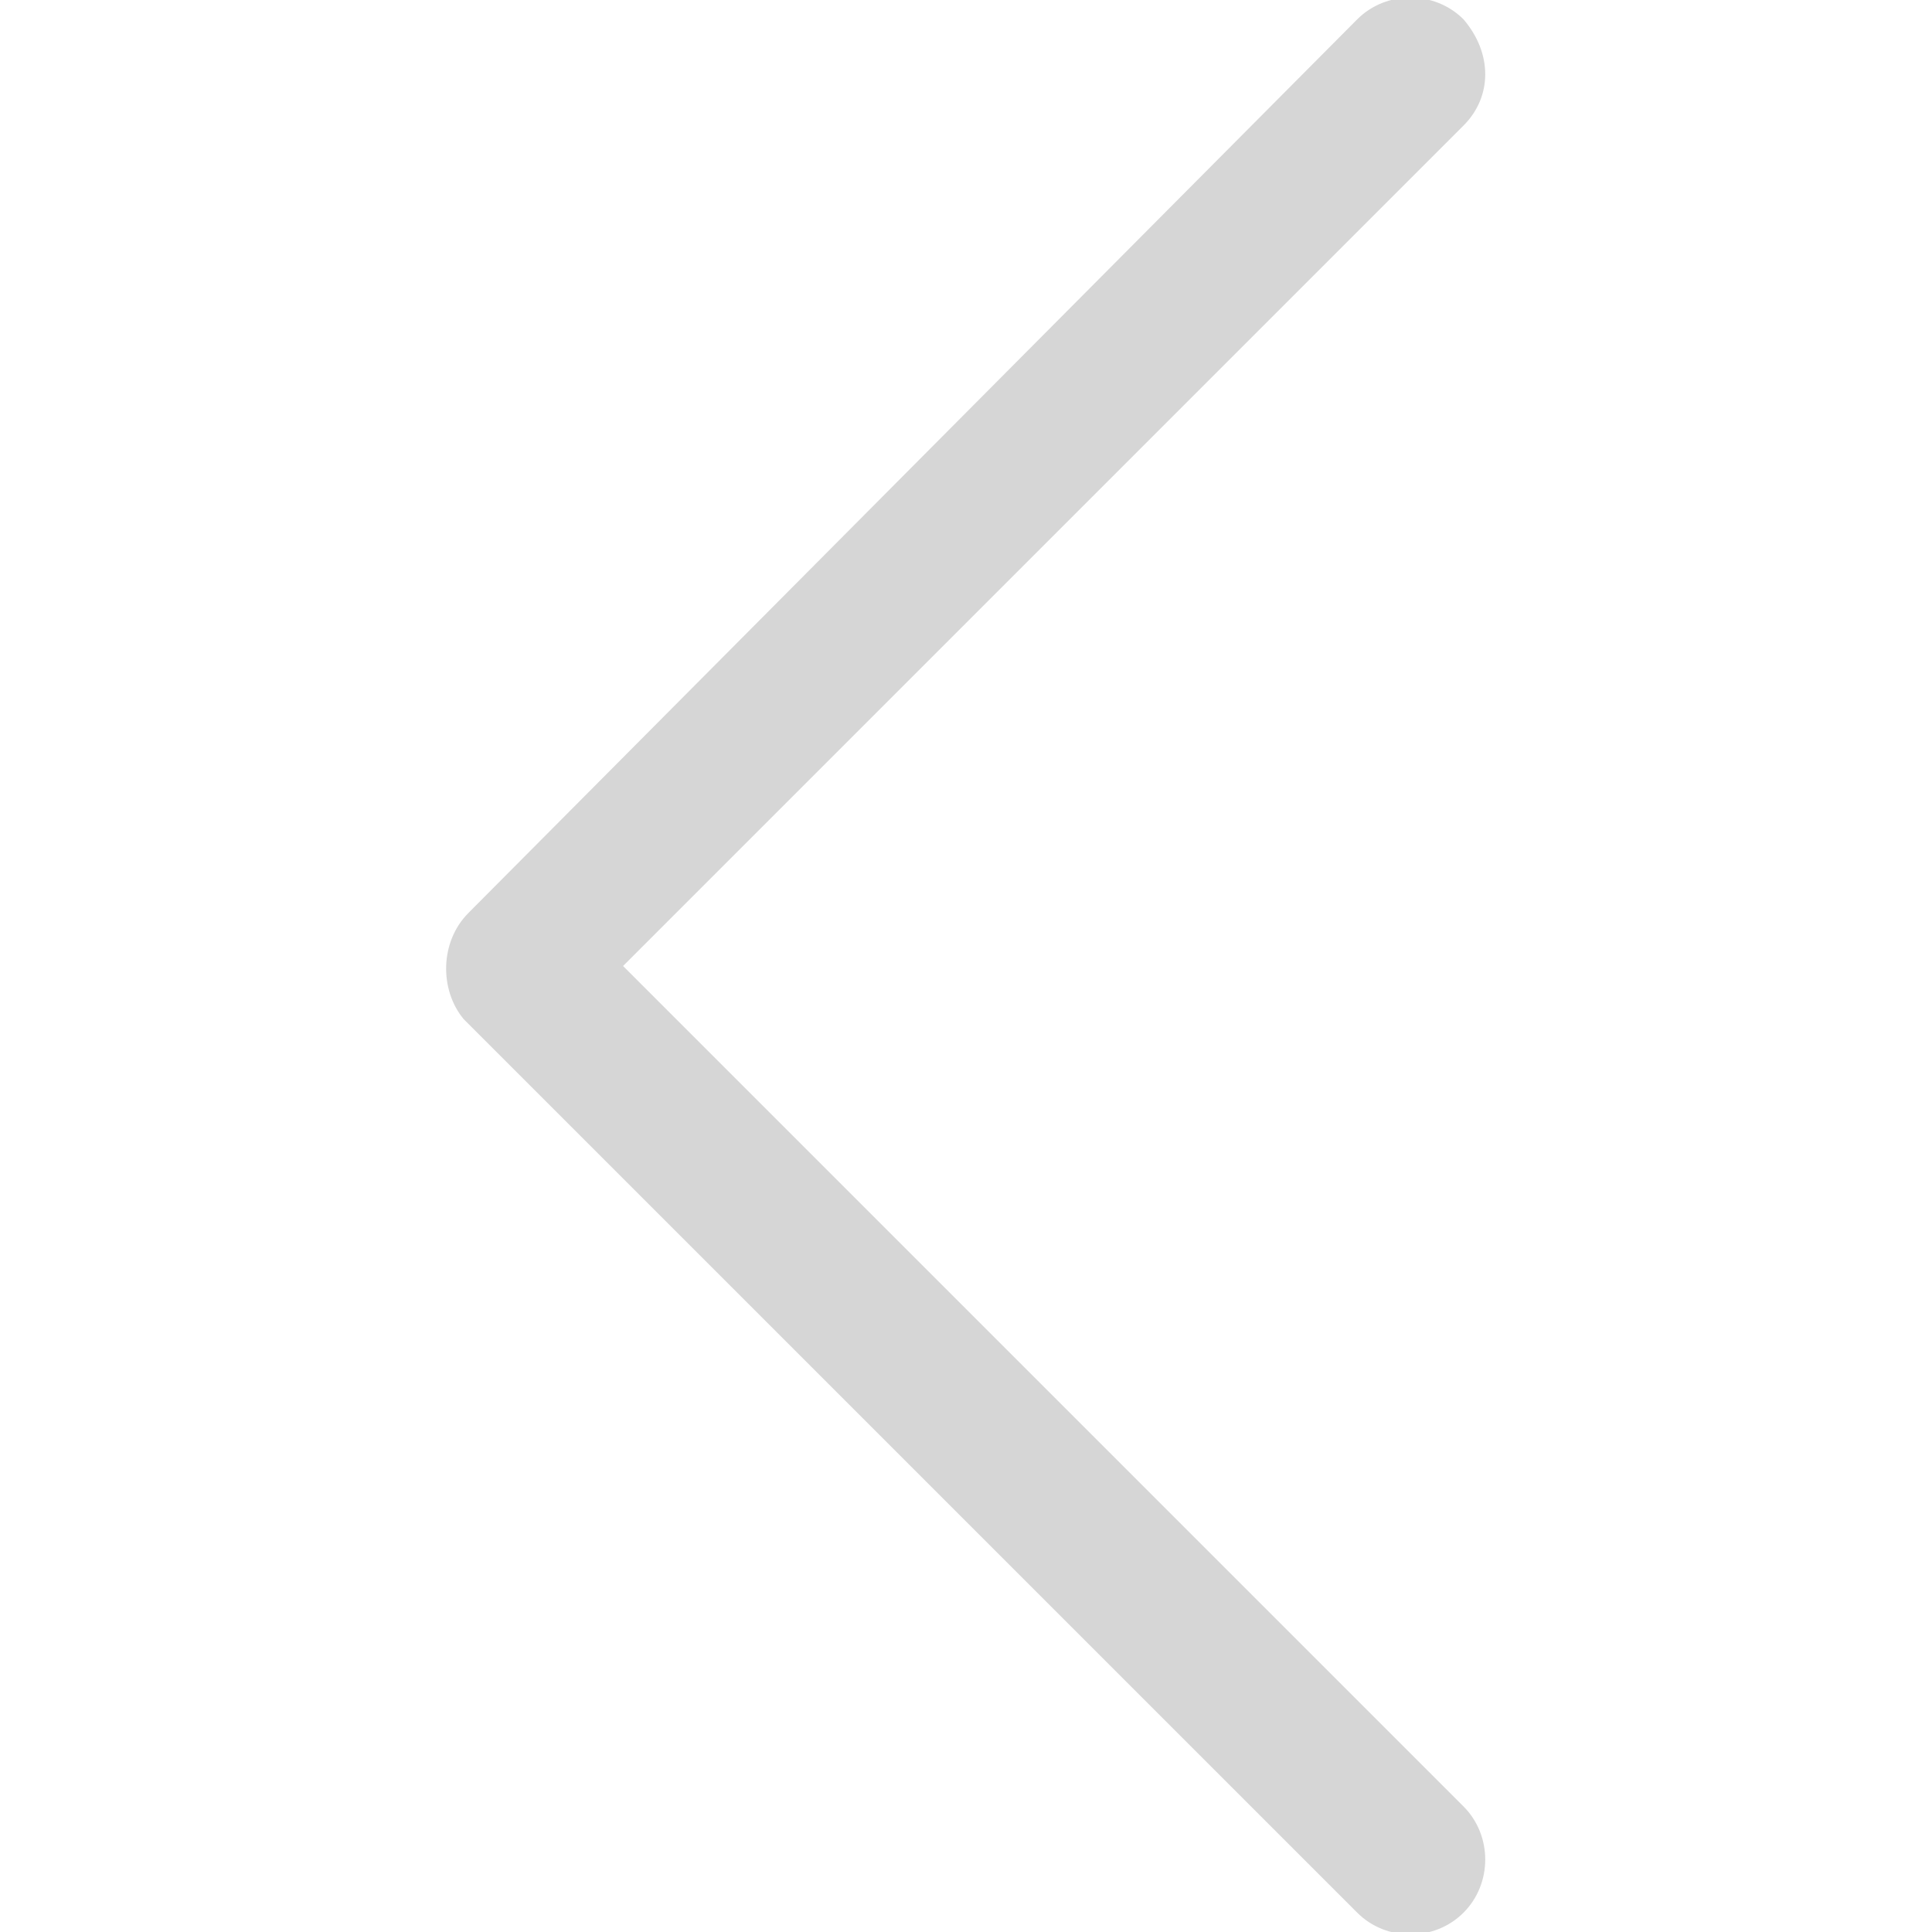
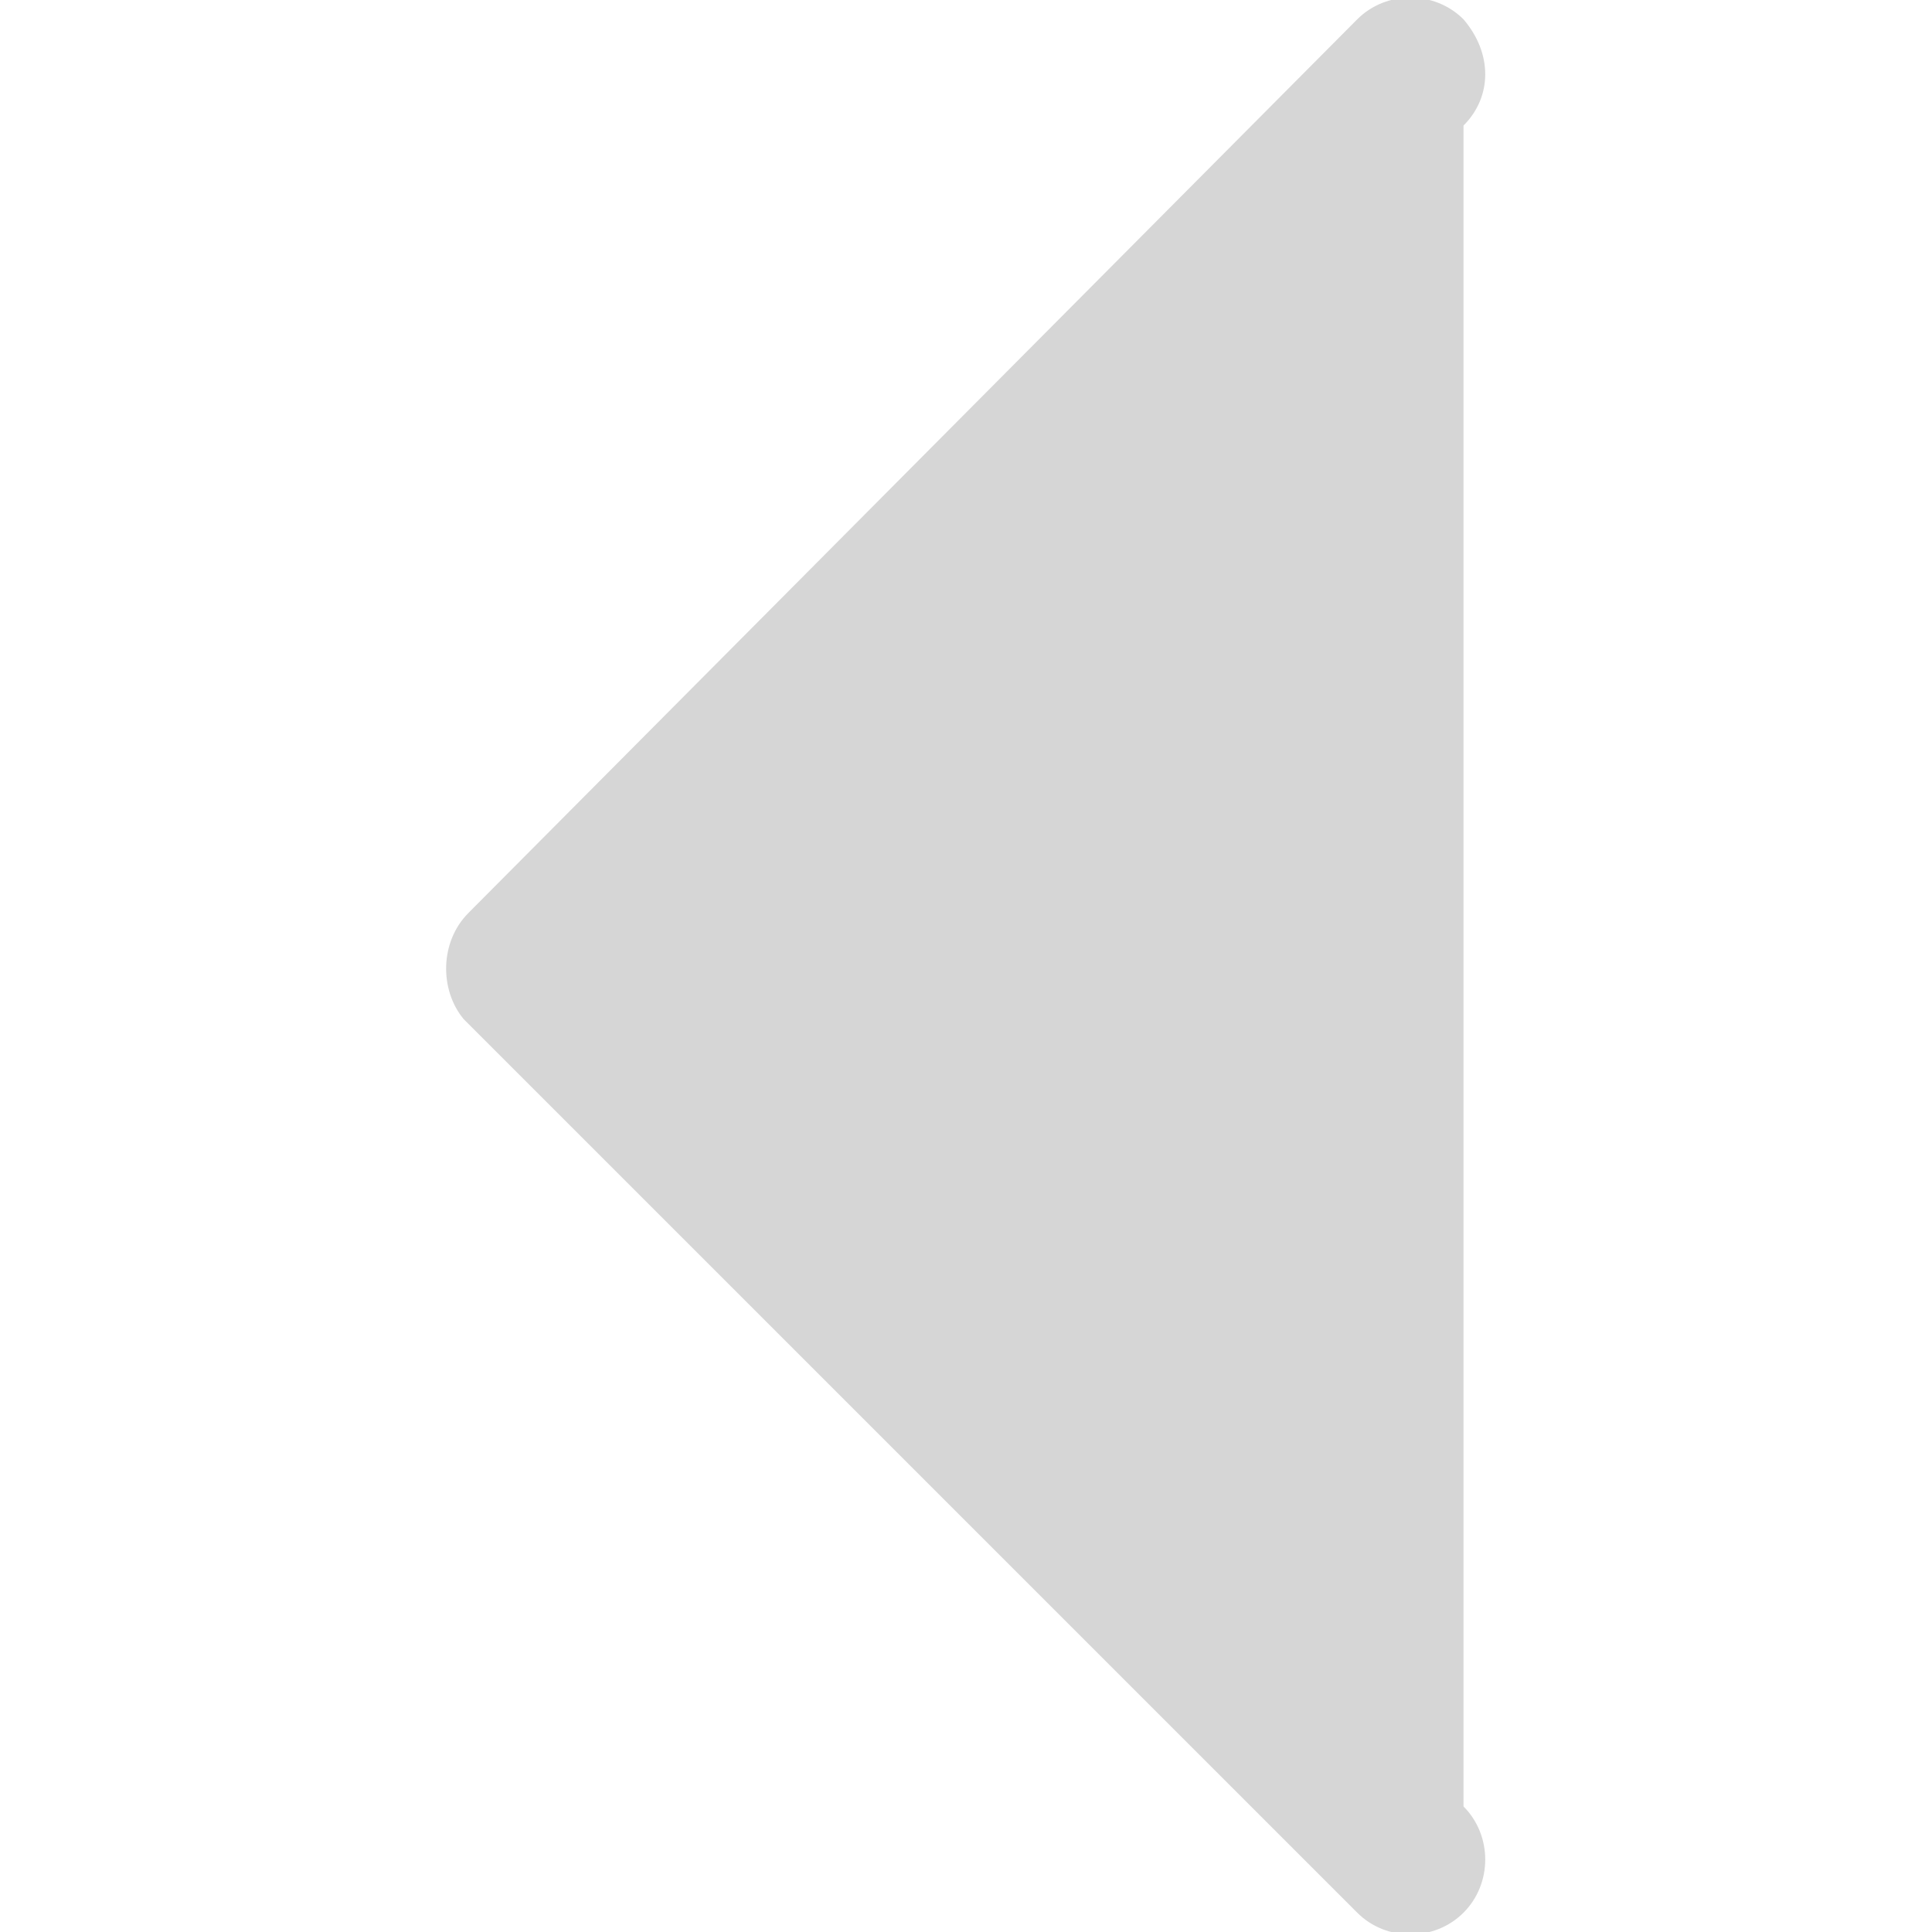
<svg xmlns="http://www.w3.org/2000/svg" version="1.1" id="Capa_1" x="0px" y="0px" viewBox="0 0 40 40" style="enable-background:new 0 0 40 40;" xml:space="preserve">
  <style type="text/css">
	.st0{fill:#D6D6D6;}
</style>
  <g>
    <g>
      <g>
-         <path class="st0" d="M9.6,21.1l18.5,18.5c0.6,0.6,1.6,0.6,2.2,0c0.6-0.6,0.6-1.6,0-2.2L12.9,20L30.3,2.6c0.6-0.6,0.6-1.5,0-2.2     c-0.6-0.6-1.6-0.6-2.2,0L9.7,18.9C9.1,19.5,9.1,20.5,9.6,21.1z" />
+         <path class="st0" d="M9.6,21.1l18.5,18.5c0.6,0.6,1.6,0.6,2.2,0c0.6-0.6,0.6-1.6,0-2.2L30.3,2.6c0.6-0.6,0.6-1.5,0-2.2     c-0.6-0.6-1.6-0.6-2.2,0L9.7,18.9C9.1,19.5,9.1,20.5,9.6,21.1z" />
      </g>
    </g>
  </g>
</svg>